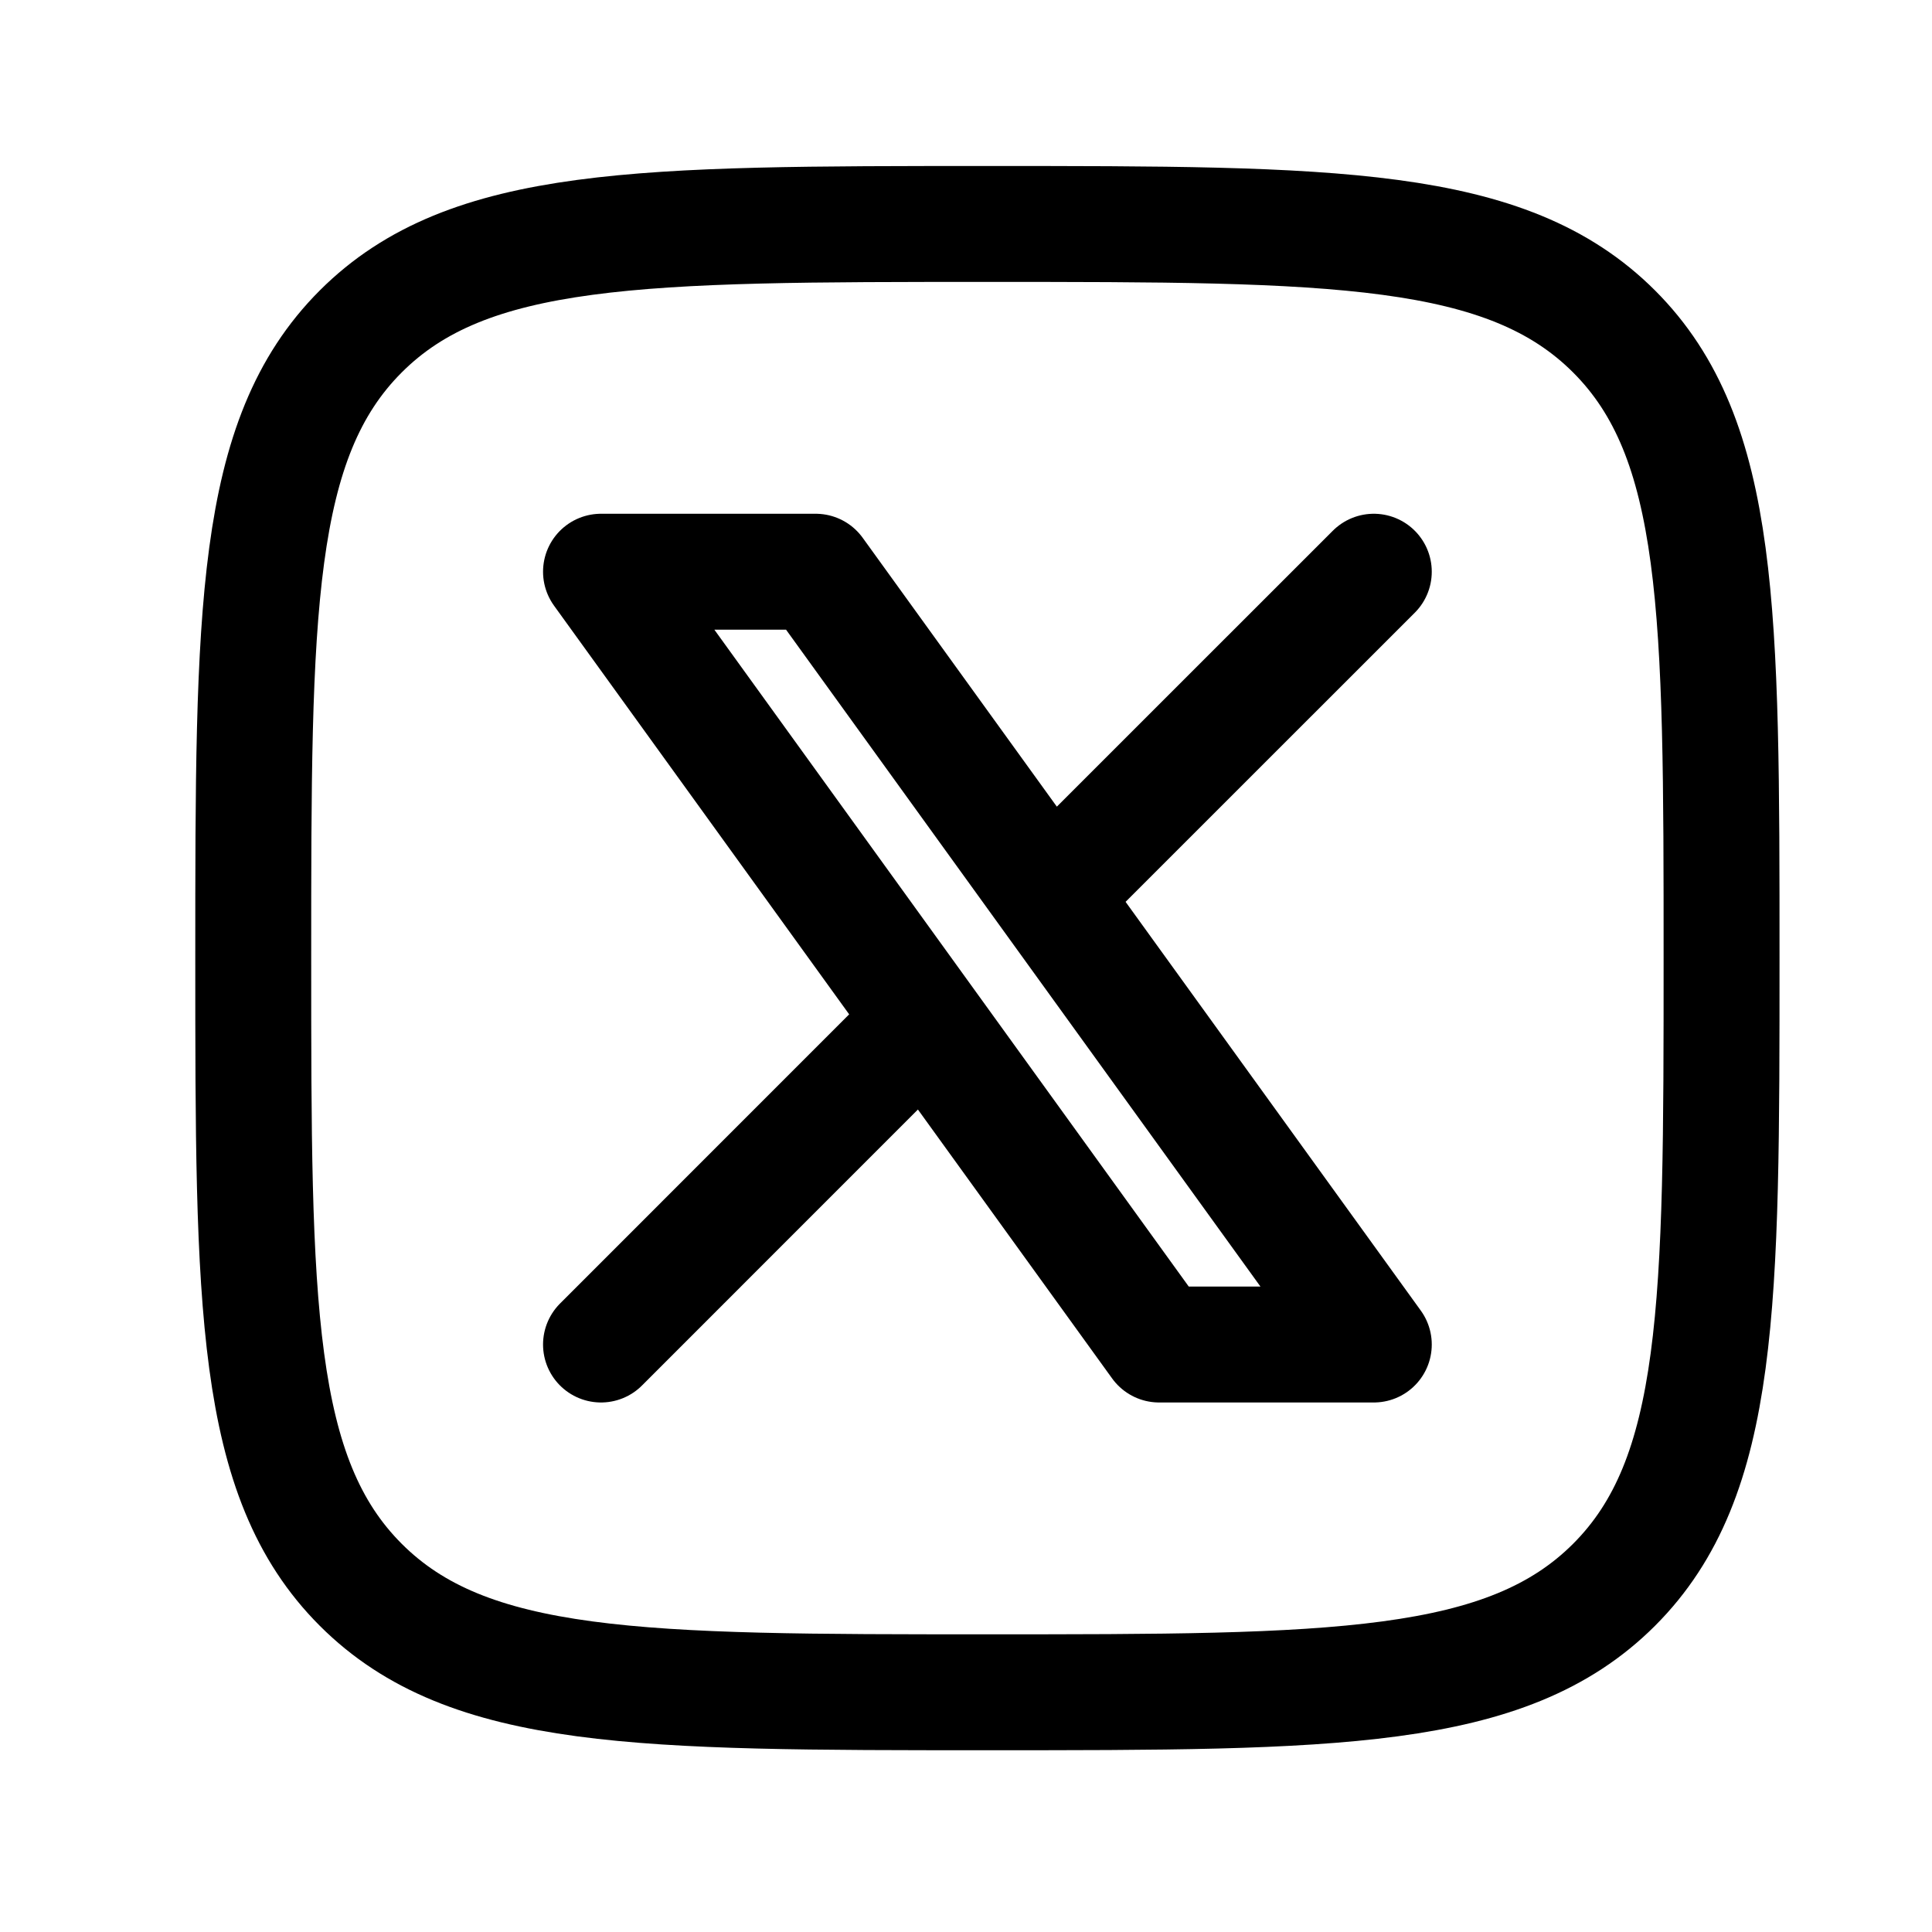
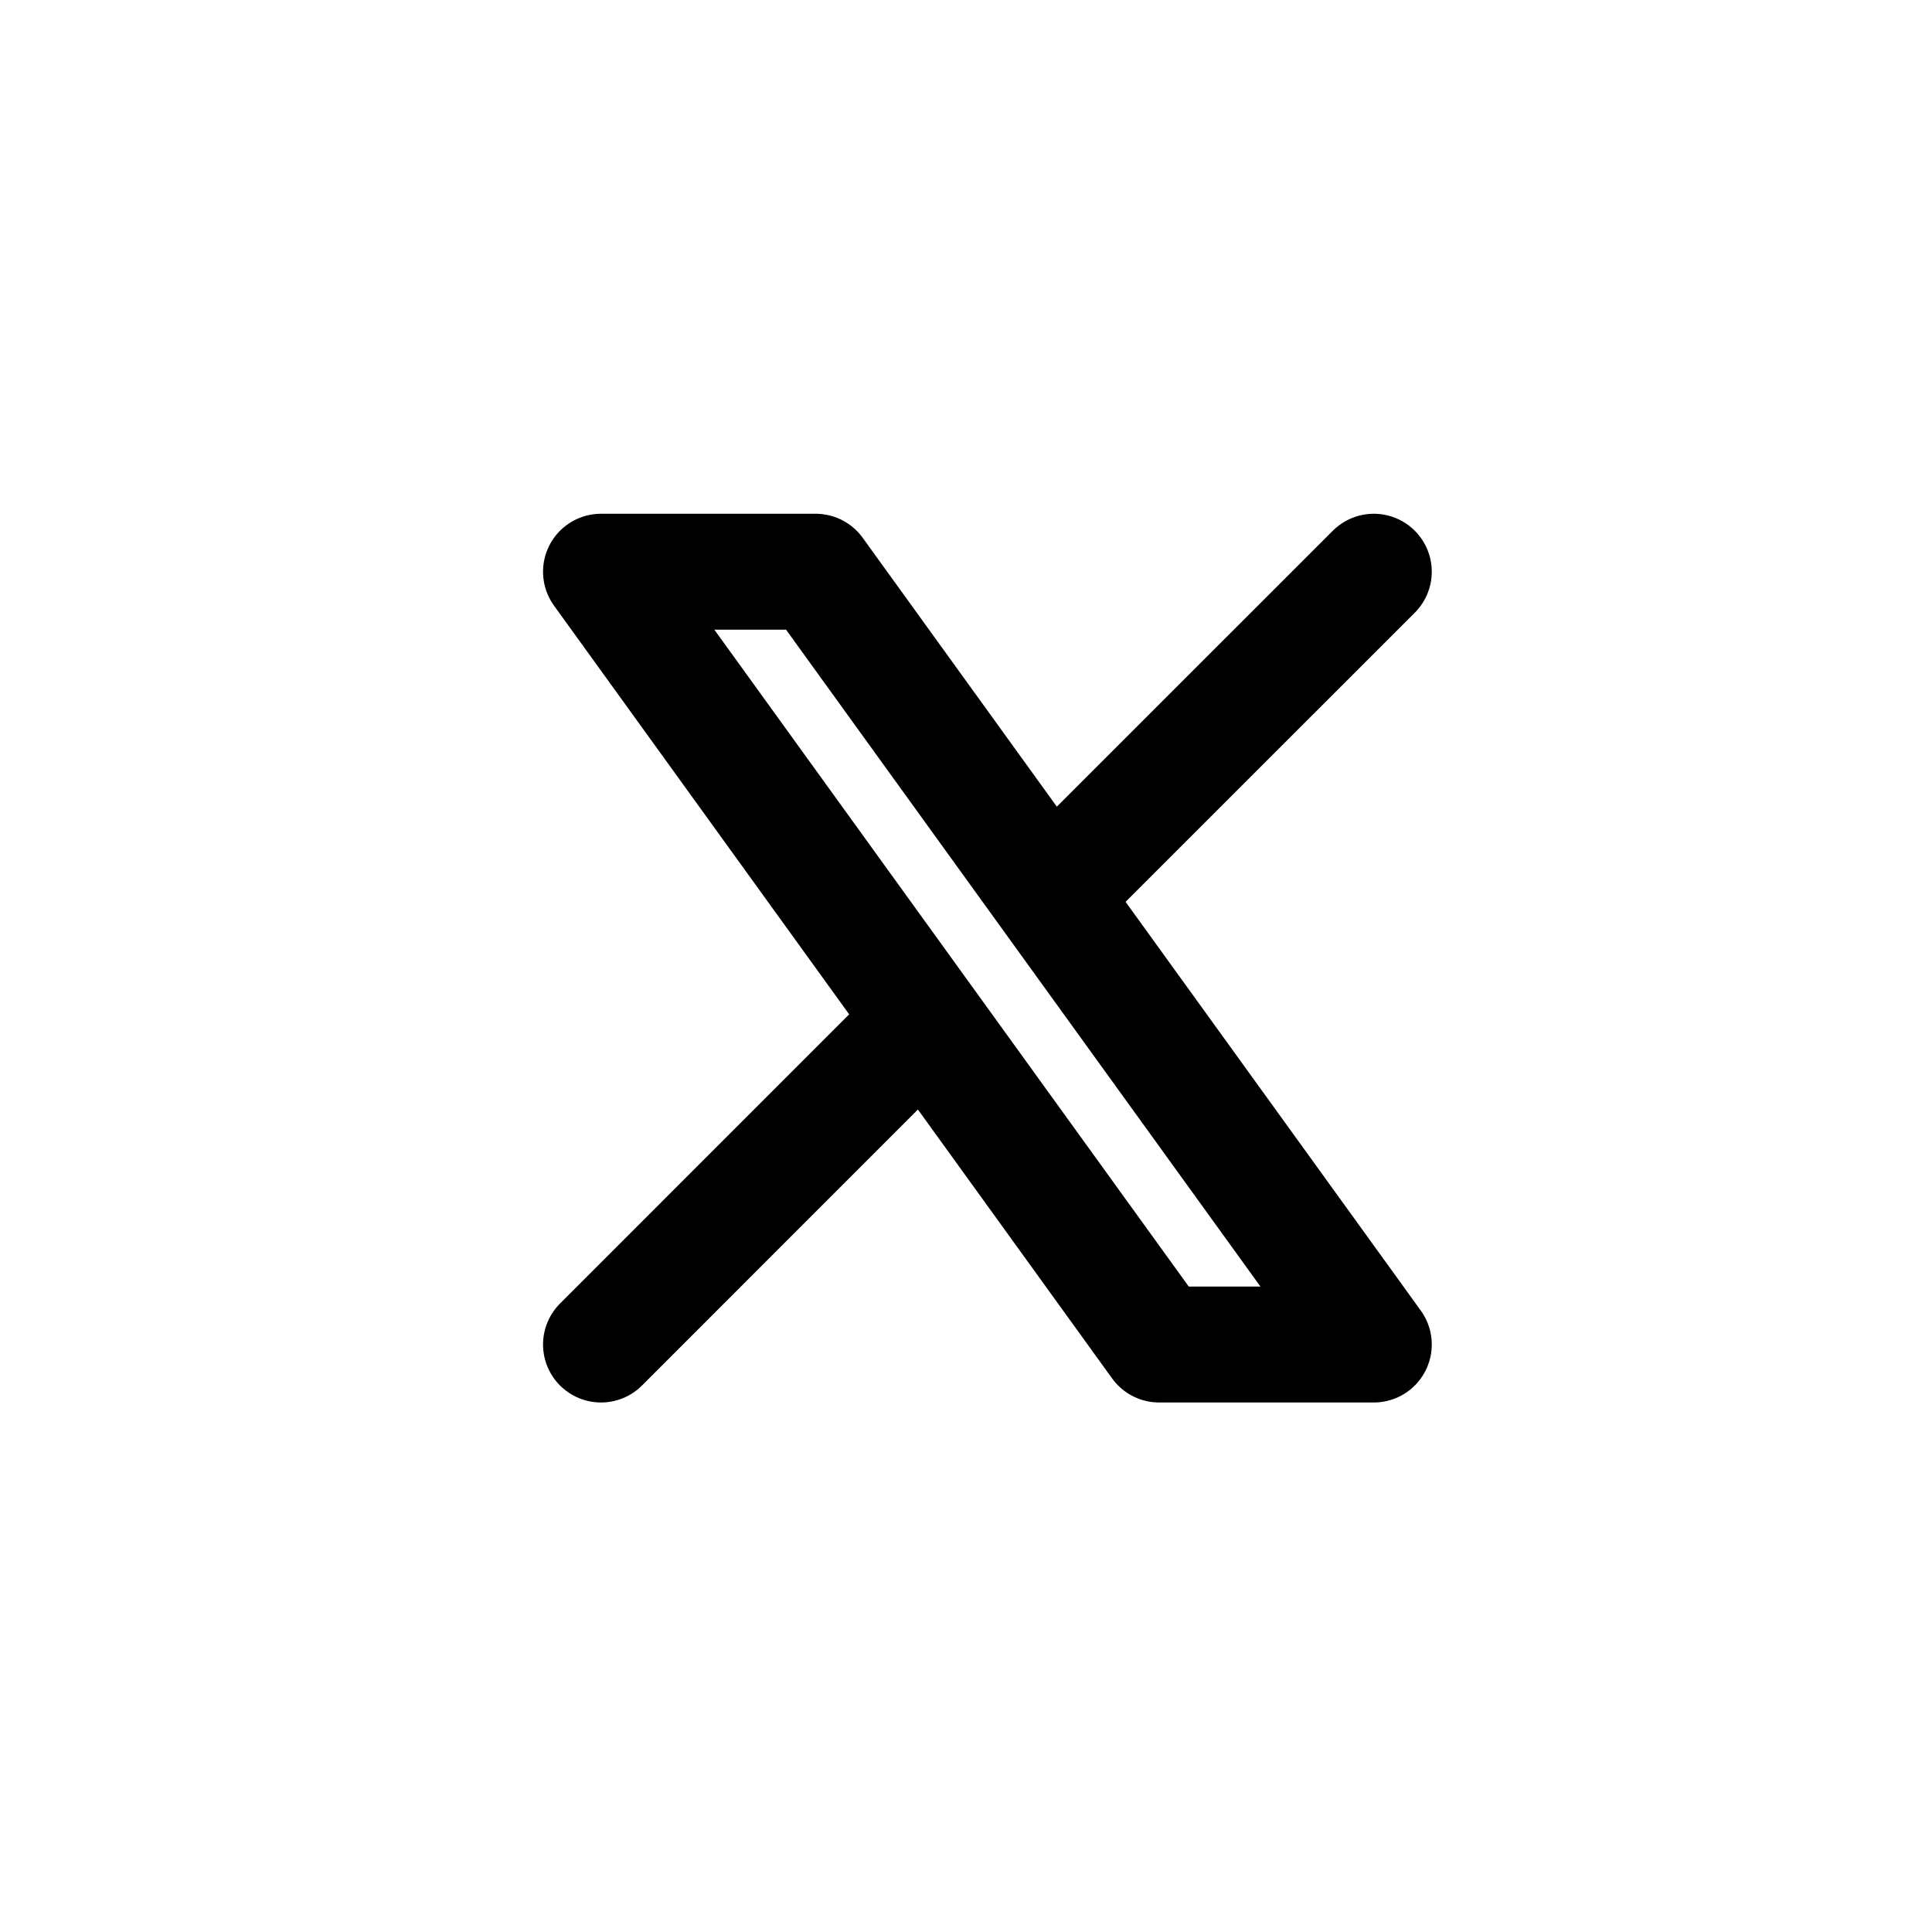
<svg xmlns="http://www.w3.org/2000/svg" width="25" height="25" viewBox="0 0 25 25" fill="none">
-   <path d="M3.277 12.398C3.277 7.92 3.277 5.68 4.668 4.289C6.059 2.898 8.299 2.898 12.777 2.898C17.255 2.898 19.494 2.898 20.886 4.289C22.277 5.68 22.277 7.92 22.277 12.398C22.277 16.876 22.277 19.116 20.886 20.507C19.494 21.898 17.255 21.898 12.777 21.898C8.299 21.898 6.059 21.898 4.668 20.507C3.277 19.116 3.277 16.876 3.277 12.398Z" stroke="black" stroke-width="1.5" stroke-linecap="round" stroke-linejoin="round" />
  <path d="M7.777 17.398L11.97 13.204M11.97 13.204L7.777 7.398H10.555L13.583 11.591M11.97 13.204L14.999 17.398H17.777L13.583 11.591M17.777 7.398L13.583 11.591" stroke="black" stroke-width="1.5" stroke-linecap="round" stroke-linejoin="round" />
</svg>